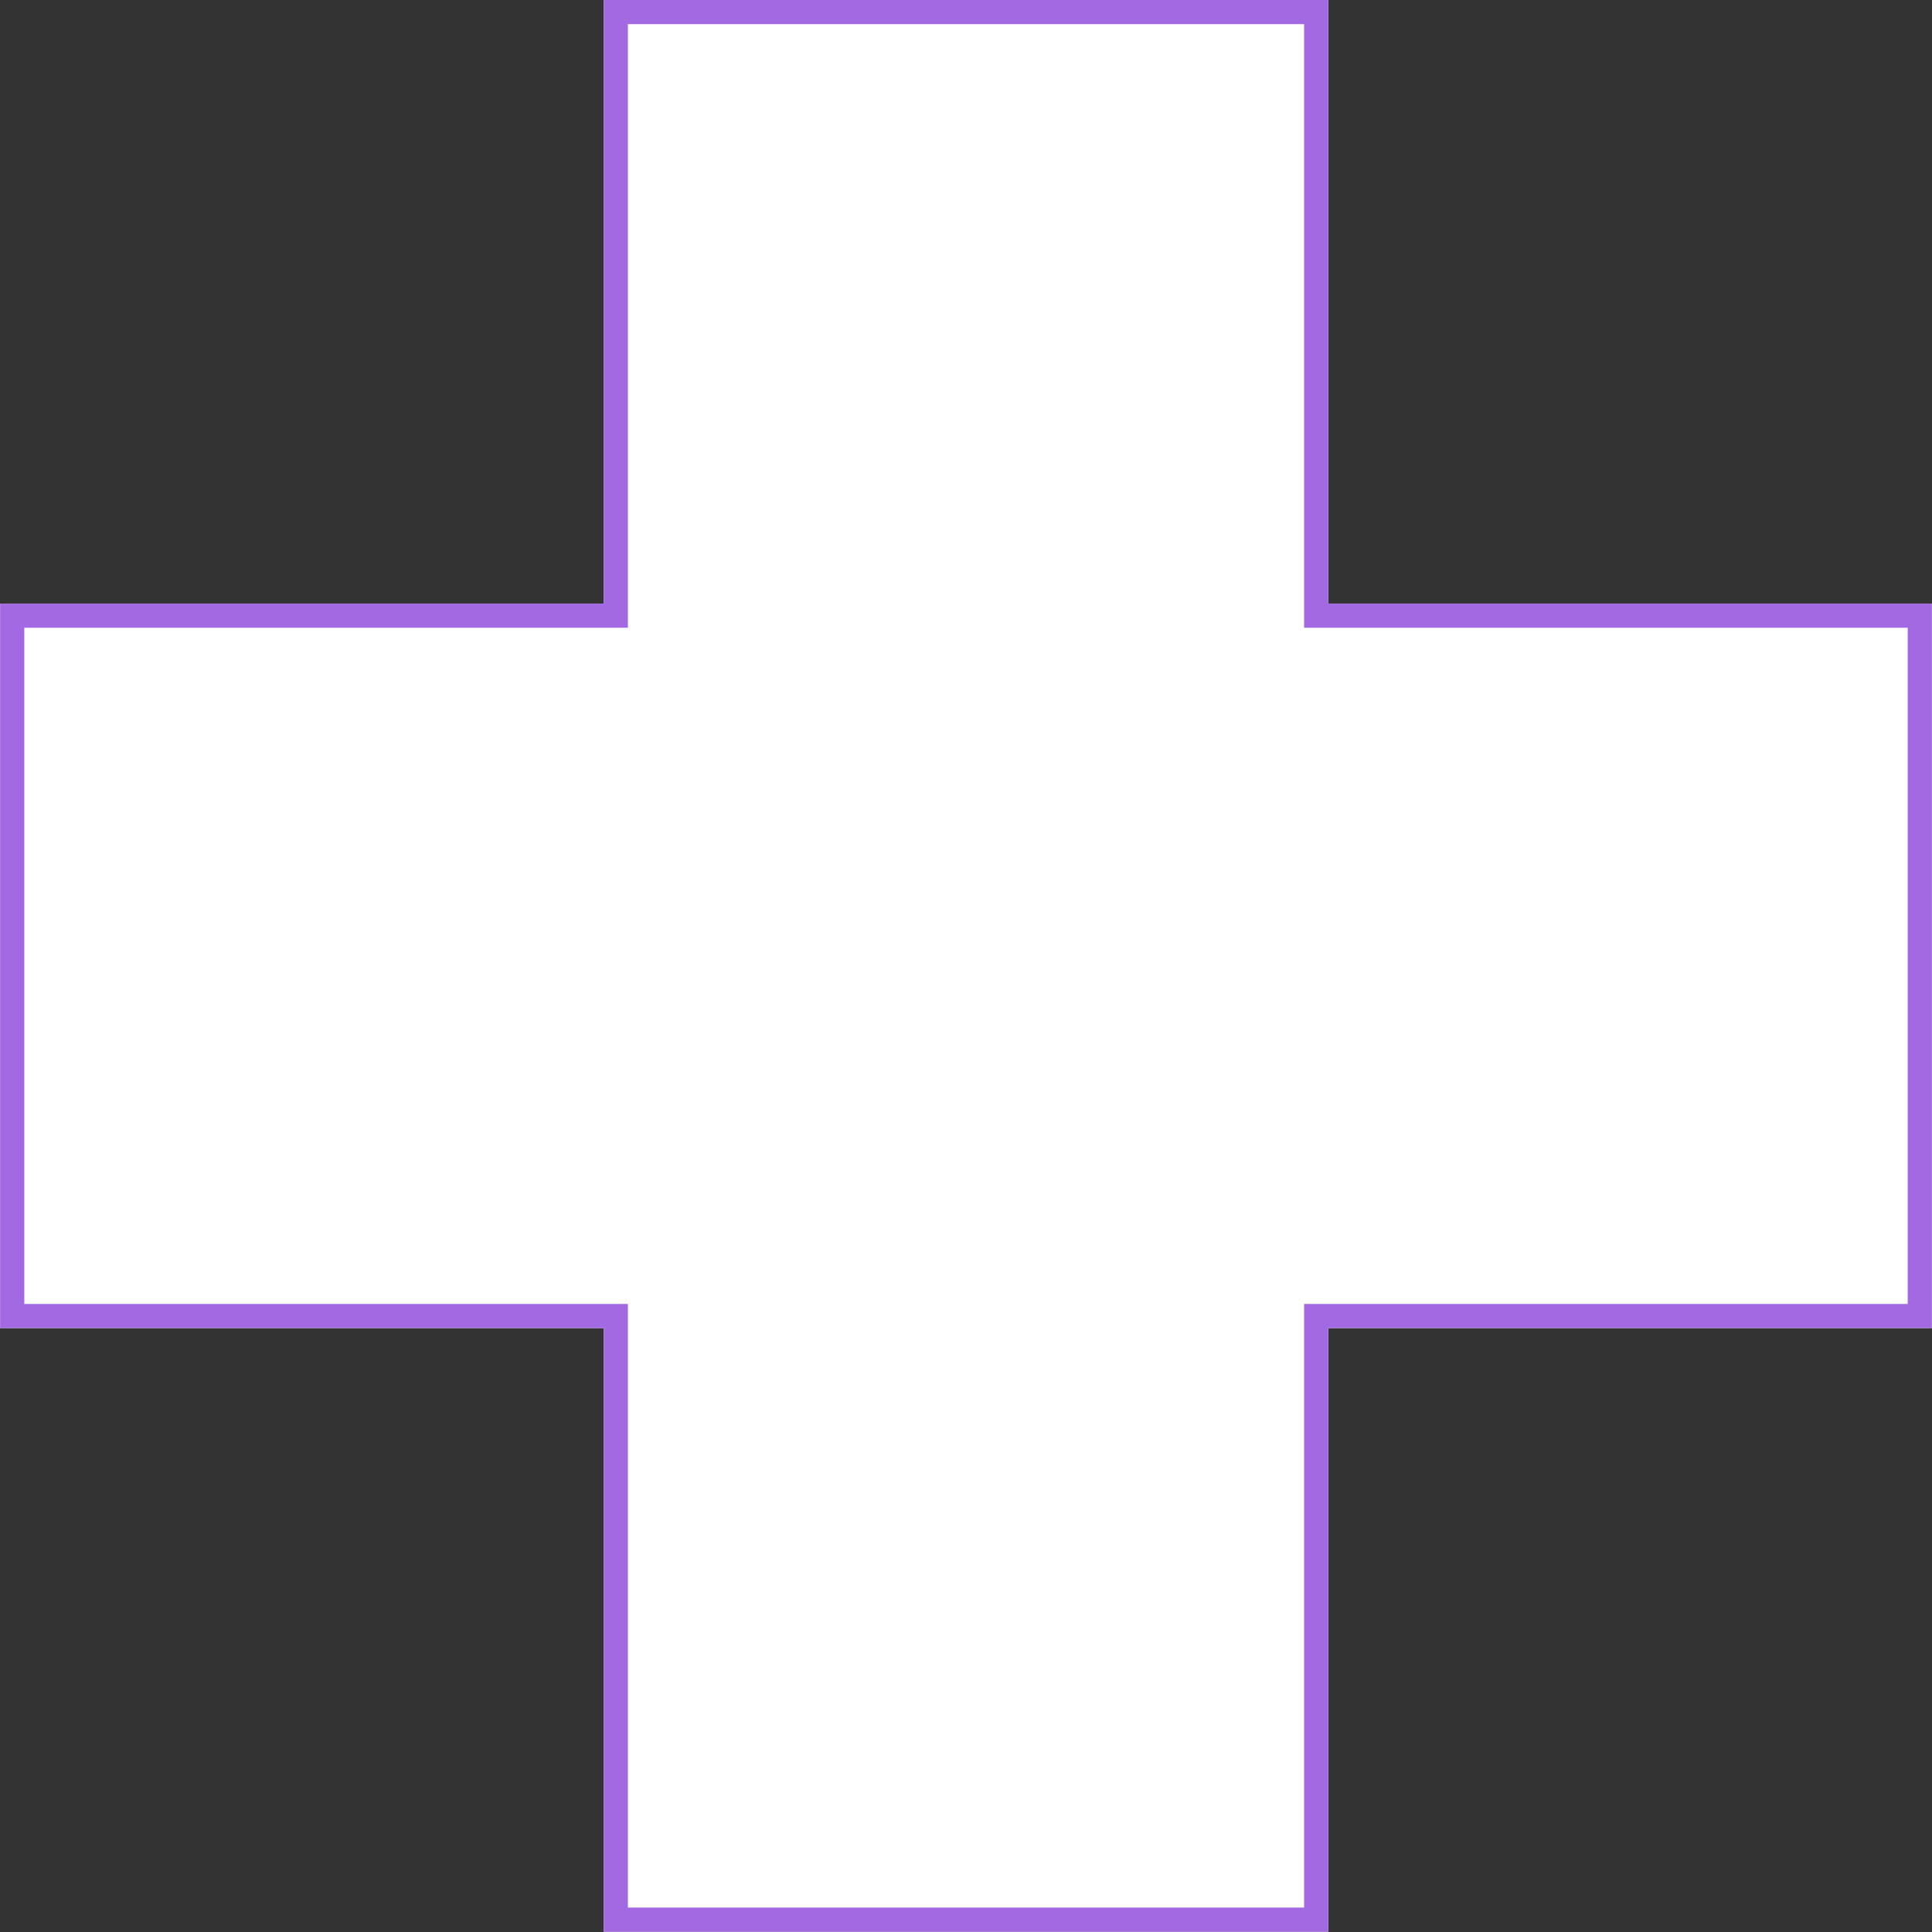
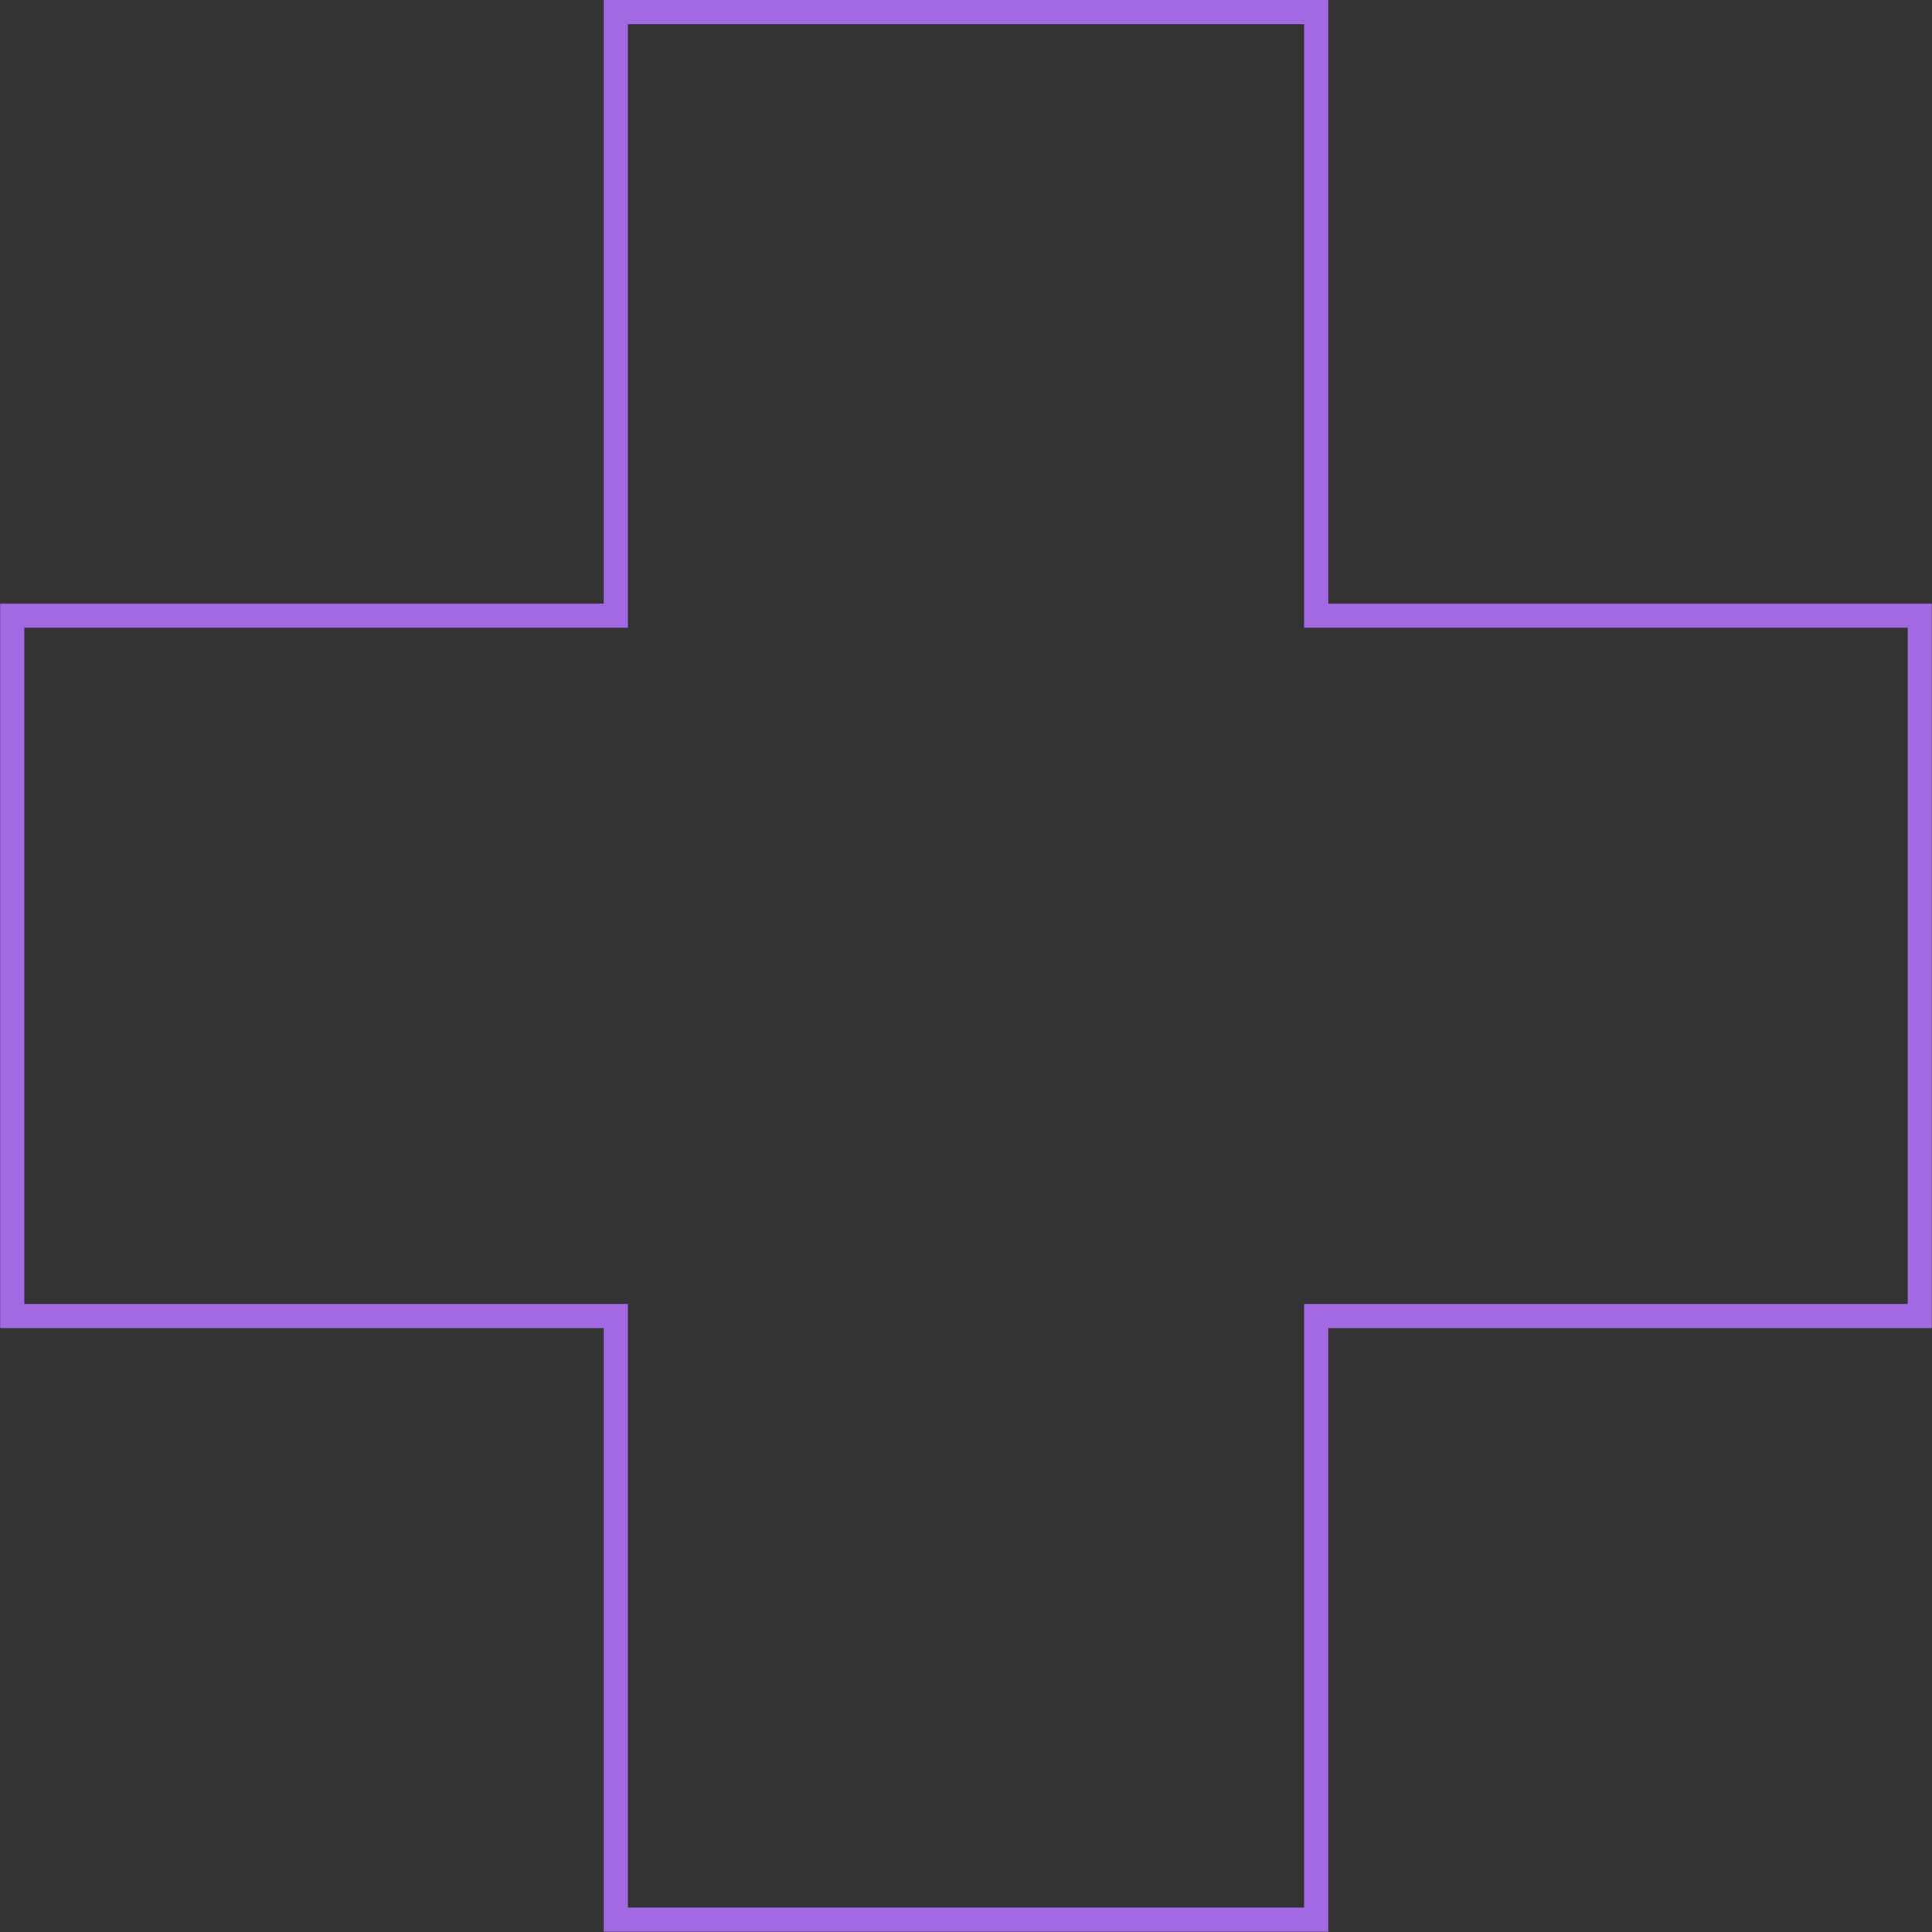
<svg xmlns="http://www.w3.org/2000/svg" width="100%" height="100%" viewBox="0 0 80 80" version="1.1" xml:space="preserve" style="fill-rule:evenodd;clip-rule:evenodd;stroke-linejoin:round;stroke-miterlimit:2;">
  <rect x="0" y="0" width="80" height="80" fill="#333333" stroke="none" />
  <g>
-     <path d="M55,24.994L79.994,24.994L79.994,54.994L55,54.994L55,79.988L25,79.988L25,54.994L0.006,54.994L0.006,24.994L25,24.994L25,0L55,0L55,24.994Z" style="fill:white;" />
    <path d="M55,24.994L79.994,24.994L79.994,54.994L55,54.994L55,79.988L25,79.988L25,54.994L0.006,54.994L0.006,24.994L25,24.994L25,0L55,0L55,24.994ZM26,53.994L26,78.988L54,78.988L54,53.994L78.994,53.994L78.994,25.994L54,25.994L54,1L26,1L26,25.994L1.006,25.994L1.006,53.994L26,53.994Z" style="fill:rgb(163,105,226);" />
  </g>
</svg>